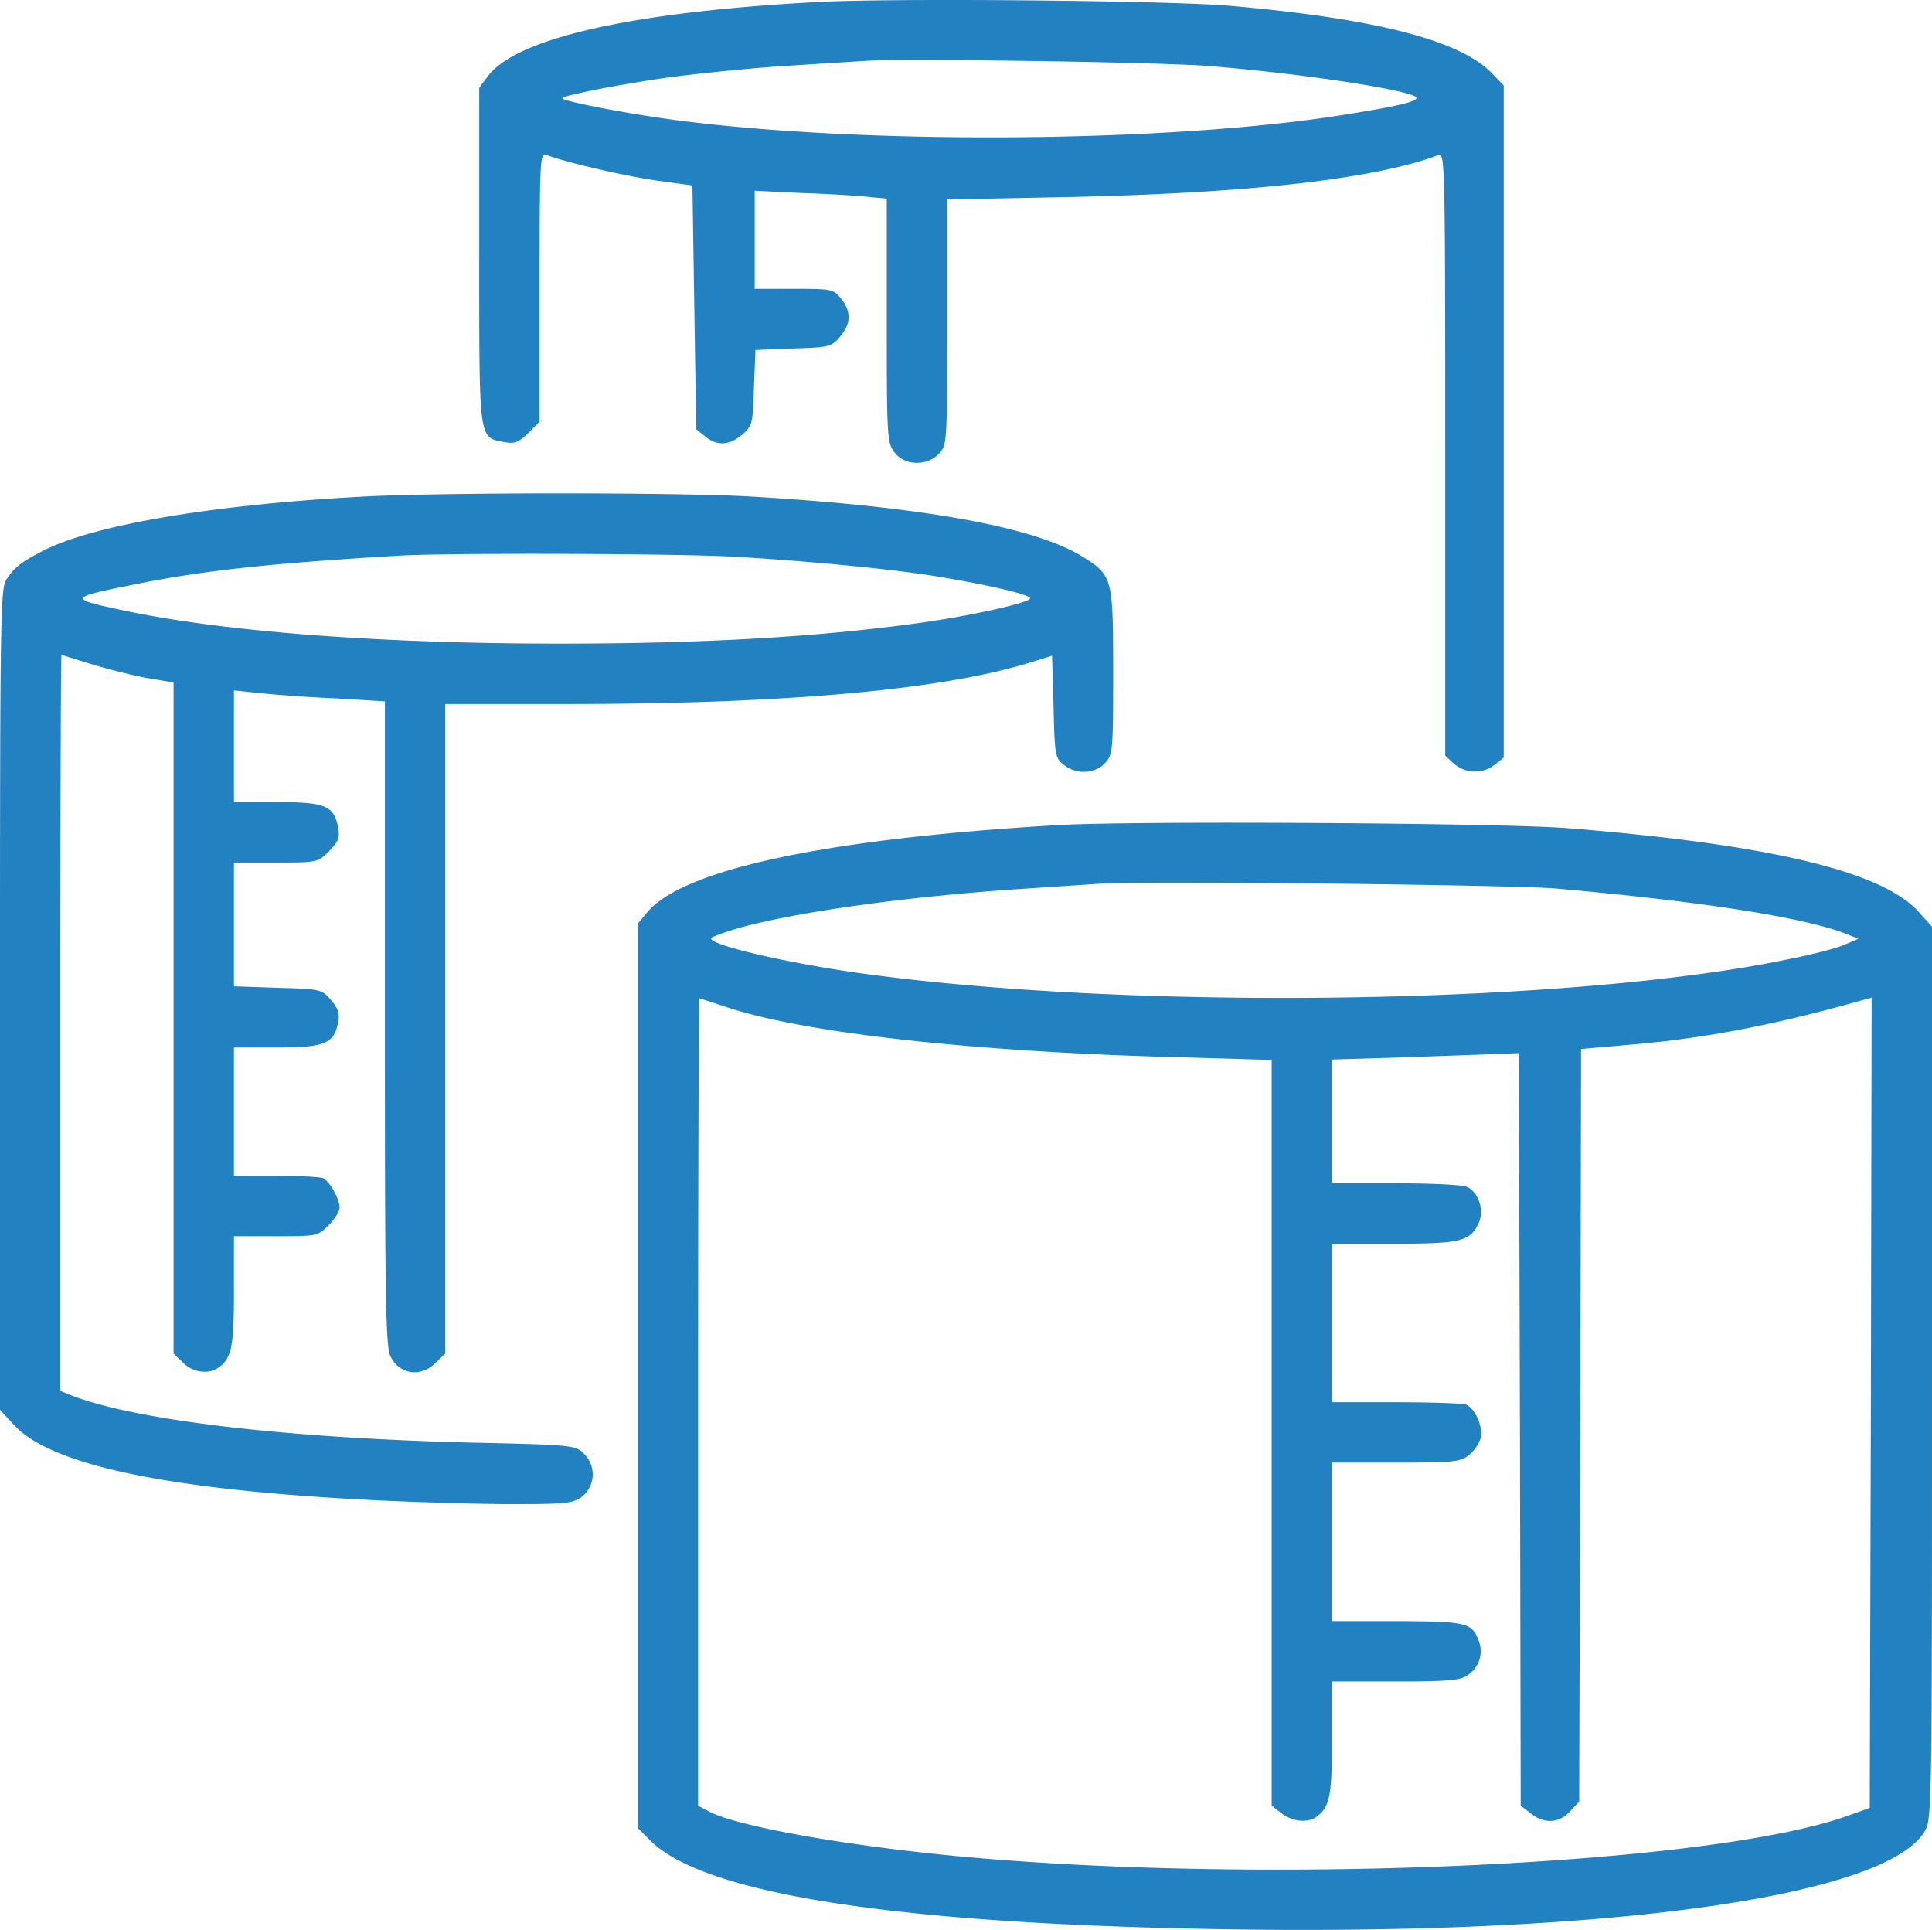
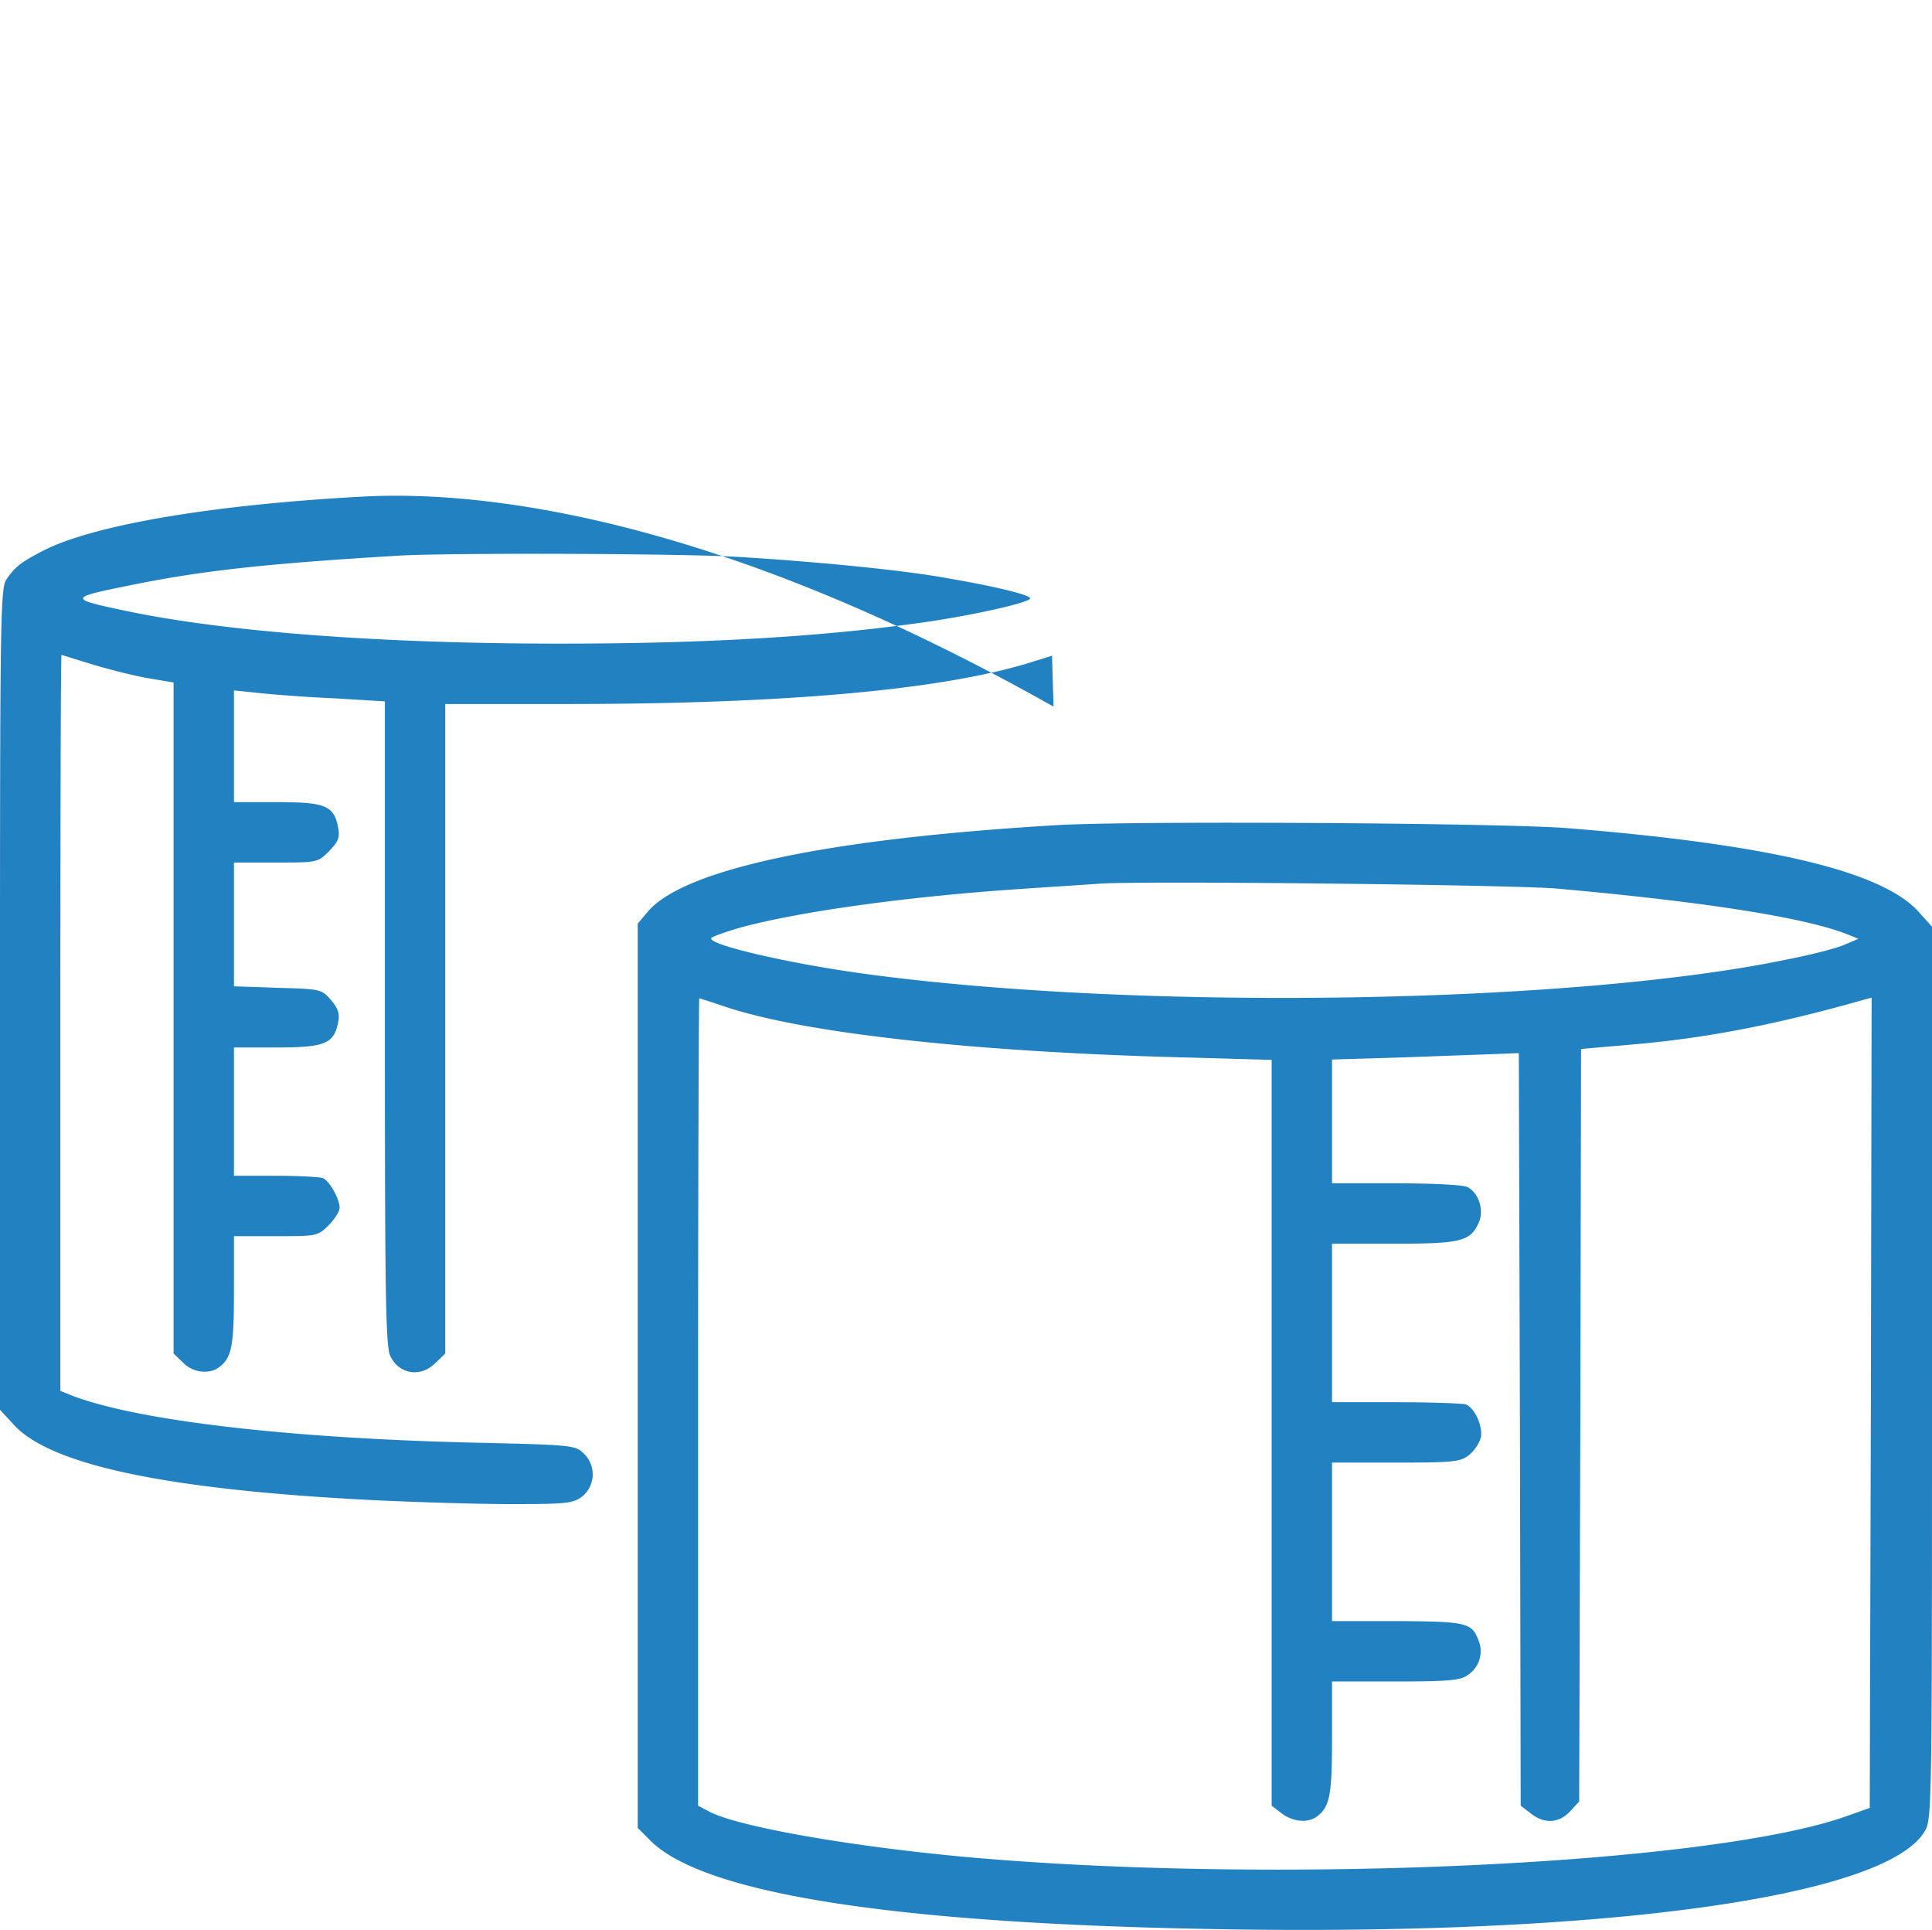
<svg xmlns="http://www.w3.org/2000/svg" width="512" height="511.365" viewBox="0 0 512 511.365">
  <g id="special_equipments" data-name="special equipments" transform="translate(0 511.541)">
-     <path id="Path_48" data-name="Path 48" d="M216.5-511c-48.8,2.6-79.4,9.5-87.1,19.5l-2.4,3.2v44.5c0,49.6-.2,48.1,6.7,49.4,2.7.5,3.7.1,6.3-2.4l3-3v-35.7c0-33.6.1-35.7,1.8-35,4.8,1.9,20.8,5.6,29.2,6.8l9.5,1.3.5,32.3.5,32.3,2.4,1.9c3.1,2.6,6.4,2.4,9.8-.5,2.7-2.3,2.8-2.9,3.1-12.4l.4-10,10-.4c9.5-.3,10.1-.4,12.4-3.1,2.9-3.4,3.1-6.6.3-10.1-2-2.5-2.4-2.6-12.5-2.6H200v-26l12.3.6c6.7.2,14.6.7,17.5,1l5.2.5v32.3c0,31.2.1,32.4,2.1,35,2.7,3.5,8.6,3.6,11.7.3,2.2-2.3,2.2-2.8,2.2-34.9v-32.5l30.8-.6c49-1,82.7-4.8,99.5-11.2,1.6-.7,1.7,3.5,1.7,79.2v80l2.3,2.1a8.453,8.453,0,0,0,10.8.3l2.4-1.9V-488.9l-3-3.1c-8.3-8.8-30.7-14.6-69.5-18C310.1-511.4,236.2-512.1,216.5-511ZM321-494c23.2,1.9,50,5.9,54,8,1.9,1.1-3.3,2.4-19,4.9-46.9,7.5-129.1,8-179,1.1-12.8-1.8-28-4.8-28-5.5s15.2-3.7,28-5.5c7.4-1,20.9-2.4,30-3s19-1.2,22-1.4C239.4-496.1,308.5-495.1,321-494Z" fill="#2281c0" />
-     <path id="Path_49" data-name="Path 49" d="M95-379.9c-39.6,2.2-70.8,7.6-83.8,14.4-5.6,2.9-7.3,4.2-9.5,7.5C.1-355.7,0-347.6,0-246.8V-138l3.6,3.9c9.7,10.8,41.1,17.4,96.4,20.1,10.7.5,26.8,1,35.6,1,14.8,0,16.3-.2,18.8-2.1a7.6,7.6,0,0,0,.3-11.3c-2.2-2.2-2.9-2.3-29.7-2.9-49.3-1.2-89.2-5.9-106.3-12.6L16-143v-97.5c0-53.6.1-97.5.3-97.5.1,0,3.6,1.1,7.8,2.4,4.3,1.3,10.9,3,14.8,3.7l7.1,1.2v177.8l2.5,2.4c2.6,2.7,7,3.2,9.6,1.2,3.3-2.5,3.9-5.5,3.9-20.1V-184H73.1c10.9,0,11.1,0,14-2.9,1.6-1.6,2.9-3.7,2.9-4.6,0-2.4-2.7-7.2-4.5-7.9-.9-.3-6.6-.6-12.6-.6H62v-34H73.4c12.7,0,15.1-1,16.2-6.6.5-2.4,0-3.7-1.9-6-2.5-2.8-2.7-2.9-14.1-3.2L62-250.2V-283H73.1c11,0,11.1,0,14.1-3,2.5-2.6,2.9-3.6,2.4-6.3-1.1-5.8-3.4-6.7-16.2-6.7H62v-29.6l6.8.7c3.7.4,12.7,1.1,20,1.4l13.2.8v85.4c0,73,.2,85.8,1.5,88.2,2.4,4.8,8.1,5.6,12,1.6l2.5-2.4V-325h32.3c57.4,0,98.9-3.7,122.4-10.9l6.1-1.9.4,13.5c.3,12.8.4,13.6,2.7,15.4,3.2,2.6,8.2,2.5,10.9-.4,2.1-2.2,2.2-3.1,2.2-24.1,0-24.9-.2-25.6-7.7-30.4-12.7-8.1-42.6-13.5-88.7-16.2C178.6-381.1,115.6-381.1,95-379.9ZM195.3-364c21.4,1.3,43.8,3.5,55.4,5.6,13.4,2.3,22.3,4.5,22.3,5.4,0,1.1-15.1,4.5-28.5,6.4-27,3.8-57.6,5.6-96.2,5.6-46.4,0-87.1-3-113.6-8.4-16.9-3.5-16.9-3.7,0-7.1,18.6-3.8,35.7-5.7,70.8-7.8C118.5-365.1,180-364.9,195.3-364Z" fill="#2281c0" />
+     <path id="Path_49" data-name="Path 49" d="M95-379.9c-39.6,2.2-70.8,7.6-83.8,14.4-5.6,2.9-7.3,4.2-9.5,7.5C.1-355.7,0-347.6,0-246.8V-138l3.6,3.9c9.7,10.8,41.1,17.4,96.4,20.1,10.7.5,26.8,1,35.6,1,14.8,0,16.3-.2,18.8-2.1a7.6,7.6,0,0,0,.3-11.3c-2.2-2.2-2.9-2.3-29.7-2.9-49.3-1.2-89.2-5.9-106.3-12.6L16-143v-97.5c0-53.6.1-97.5.3-97.5.1,0,3.6,1.1,7.8,2.4,4.3,1.3,10.9,3,14.8,3.7l7.1,1.2v177.8l2.5,2.4c2.6,2.7,7,3.2,9.6,1.2,3.3-2.5,3.9-5.5,3.9-20.1V-184H73.1c10.9,0,11.1,0,14-2.9,1.6-1.6,2.9-3.7,2.9-4.6,0-2.4-2.7-7.2-4.5-7.9-.9-.3-6.6-.6-12.6-.6H62v-34H73.4c12.7,0,15.1-1,16.2-6.6.5-2.4,0-3.7-1.9-6-2.5-2.8-2.7-2.9-14.1-3.2L62-250.2V-283H73.1c11,0,11.1,0,14.1-3,2.5-2.6,2.9-3.6,2.4-6.3-1.1-5.8-3.4-6.7-16.2-6.7H62v-29.6l6.8.7c3.7.4,12.7,1.1,20,1.4l13.2.8v85.4c0,73,.2,85.8,1.5,88.2,2.4,4.8,8.1,5.6,12,1.6l2.5-2.4V-325h32.3c57.4,0,98.9-3.7,122.4-10.9l6.1-1.9.4,13.5C178.6-381.1,115.6-381.1,95-379.9ZM195.3-364c21.4,1.3,43.8,3.5,55.4,5.6,13.4,2.3,22.3,4.5,22.3,5.4,0,1.1-15.1,4.5-28.5,6.4-27,3.8-57.6,5.6-96.2,5.6-46.4,0-87.1-3-113.6-8.4-16.9-3.5-16.9-3.7,0-7.1,18.6-3.8,35.7-5.7,70.8-7.8C118.5-365.1,180-364.9,195.3-364Z" fill="#2281c0" />
    <path id="Path_50" data-name="Path 50" d="M280-292.9c-61,3.6-98.9,11.7-108.4,23l-2.6,3.1V-27.2l3.3,3.3c14,14.1,64.3,22,149.2,23.5C424.6,1.5,499.4-8.8,510-26.2c2-3.2,2-5.2,2-121.5V-266l-3.6-4c-9.7-10.7-39.5-17.8-92.9-22.1C397.9-293.5,299.4-294.1,280-292.9Zm132.5,16.8c39.3,3.5,65.9,7.7,77,12.1l3,1.2-3.5,1.5c-1.9.9-8.4,2.6-14.5,3.8-57.1,12.1-173.3,13.9-246,3.9-20.2-2.8-41.1-7.7-40-9.4.3-.4,4-1.7,8.2-2.9,15.8-4.2,43.9-8.1,73.8-10.1,8.8-.6,18.3-1.2,21-1.4C302.3-278.2,401.2-277.1,412.5-276.1ZM191.6-245c20.2,7,64.9,12.1,120.7,13.6l24.7.7V-33.1l2.6,2c3,2.3,7.1,2.7,9.5.8,3.3-2.6,3.9-5.5,3.9-20.6V-66h16.8c13.7,0,17.2-.3,19-1.6a7.536,7.536,0,0,0,3.1-9.1c-1.8-4.9-3.1-5.2-21.6-5.3H353v-42h16.9c15.3,0,17.1-.2,19.4-2a10.184,10.184,0,0,0,3.1-4.5c.7-2.9-1.5-7.9-3.9-8.9-.9-.3-9.3-.6-18.6-.6H353v-42h16.3c17.7,0,20.3-.6,22.5-5.4,1.6-3.2.2-8-2.9-9.6-1-.6-9.4-1-18.8-1H353v-32.8l19.8-.6c10.8-.4,22-.8,24.7-.9l5-.2.3,99.7.2,99.7,2.6,2c3.6,2.9,7.5,2.7,10.5-.5l2.4-2.6.3-99.7.2-99.7,13.8-1.2c19.6-1.7,38.1-5.3,61-11.8l2.2-.6-.2,107.3-.3,107.4-6.2,2.2C453.3-17.5,338.1-12.1,256-19.5c-30.6-2.8-60.3-8-68-12l-3-1.6V-140c0-58.9.2-107,.3-107C185.5-247,188.3-246.1,191.6-245Z" fill="#2281c0" />
  </g>
</svg>